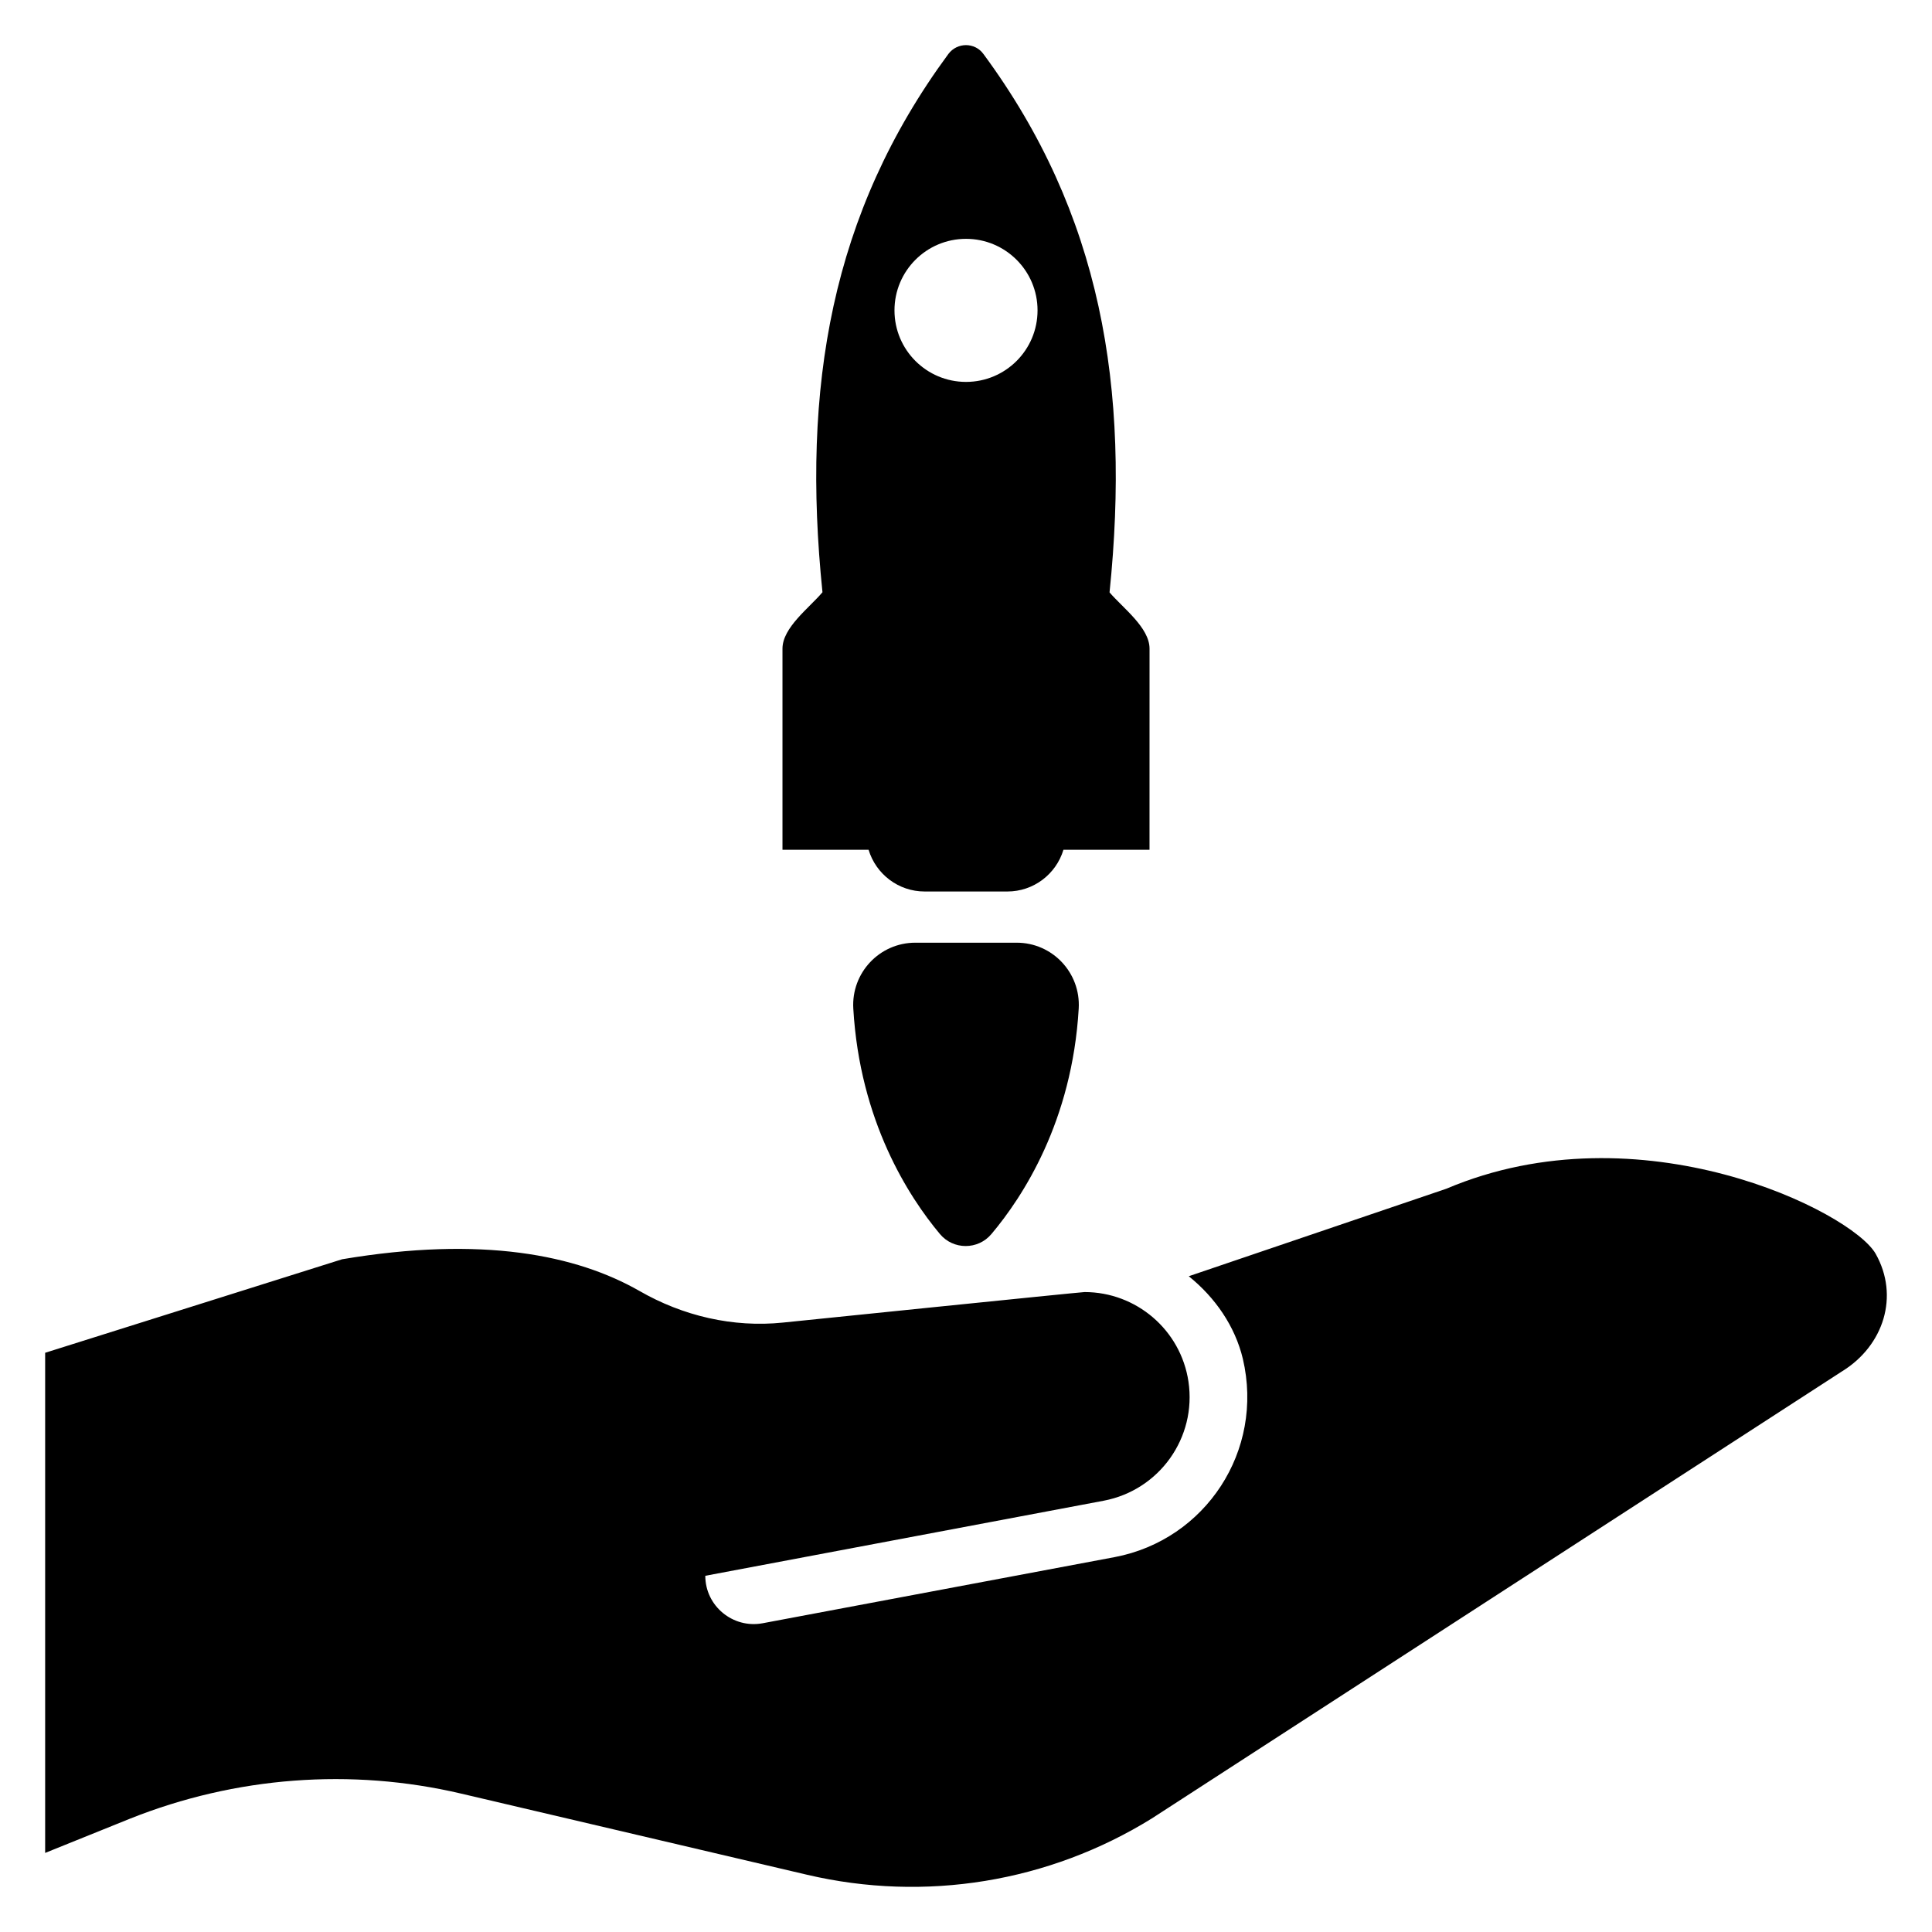
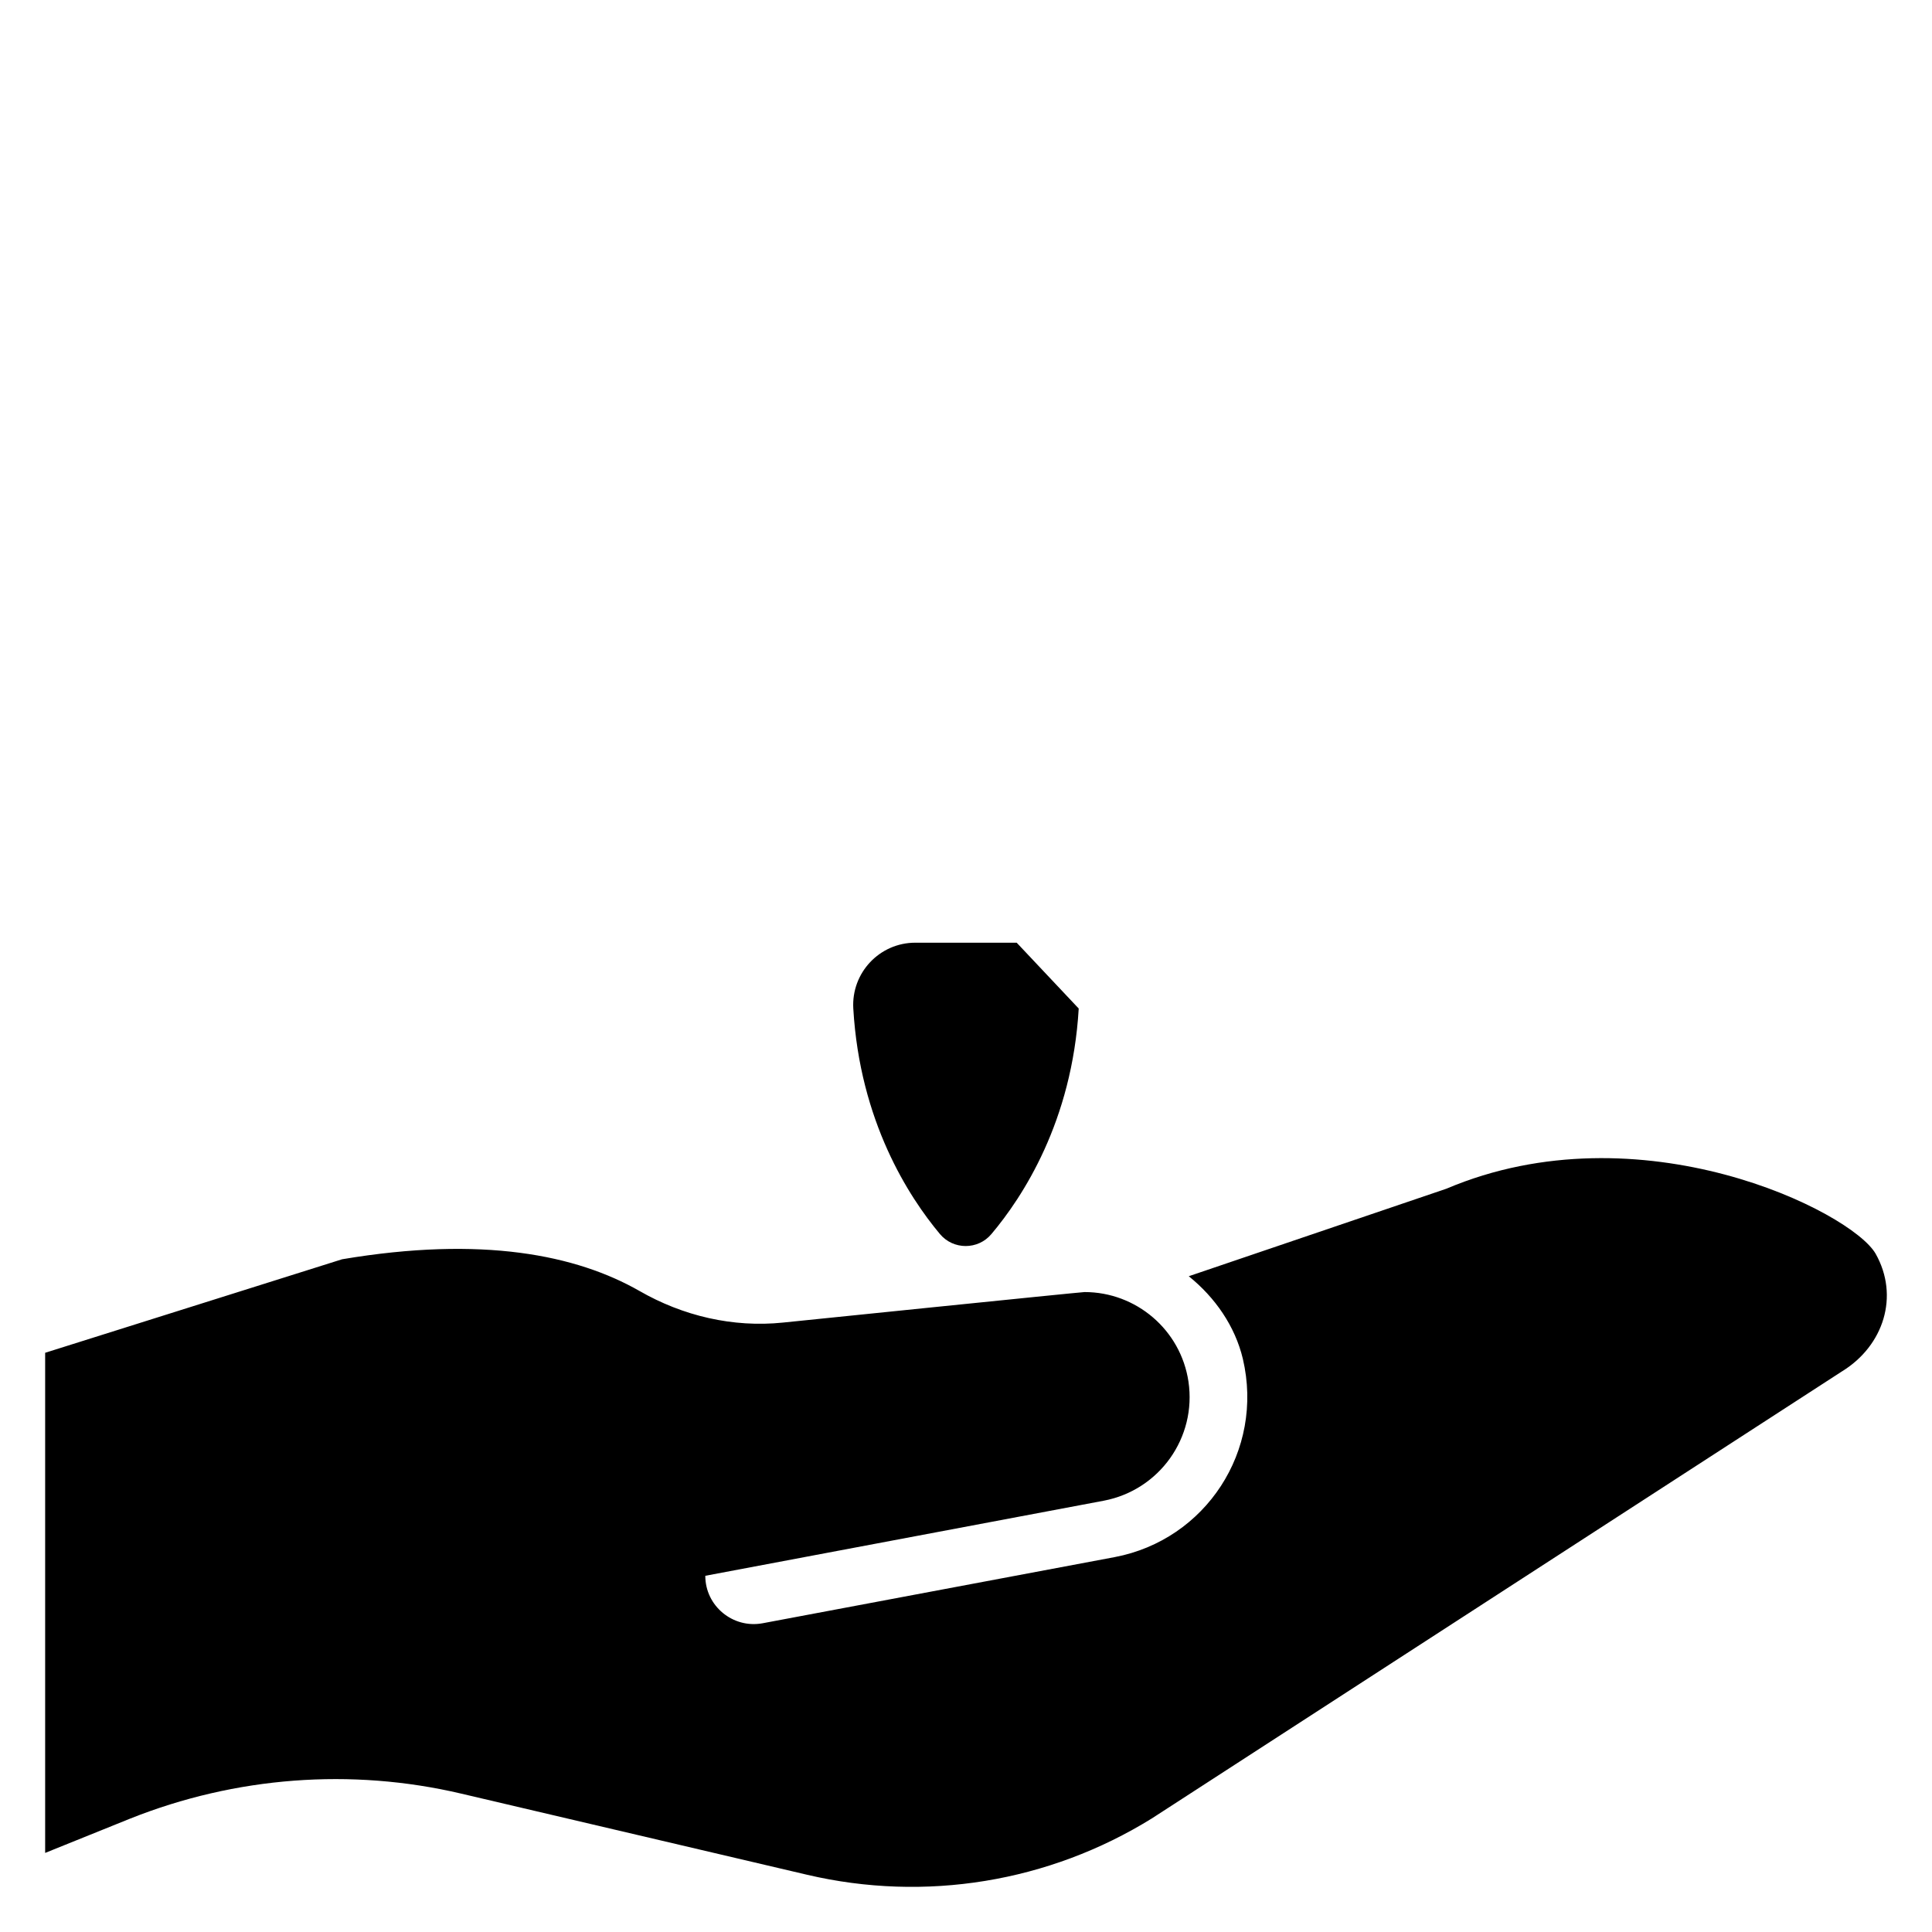
<svg xmlns="http://www.w3.org/2000/svg" fill="#000000" width="800px" height="800px" version="1.1" viewBox="144 144 512 512">
  <g>
-     <path d="m448.64 315.9c0-5.57-7.043-10.754-10.598-14.91 5.562-54.312-2.258-100.42-33.414-142.67-2.277-3.148-6.969-3.148-9.312 0-31.102 42.242-38.914 88.336-33.352 142.63-3.512 4.16-10.598 9.355-10.598 14.945v53.309h22.82c1.969 6.504 7.969 11.051 14.832 11.051h21.973c6.863 0 12.867-4.547 14.832-11.051h22.812zm-48.637-70.691c-10.473 0-18.957-8.488-18.957-18.957 0-10.473 8.488-18.957 18.957-18.957 10.473 0 18.957 8.488 18.957 18.957 0.004 10.473-8.484 18.957-18.957 18.957z" />
-     <path d="m429.87 411.27c-1.746 29.906-14.848 49.945-23.145 59.777-3.566 4.227-10.09 4.219-13.641-0.023-8.234-9.84-21.223-29.875-22.953-59.758-0.547-9.461 6.957-17.441 16.434-17.441h26.867c9.484-0.004 16.988 7.981 16.438 17.445z" />
+     <path d="m429.87 411.27c-1.746 29.906-14.848 49.945-23.145 59.777-3.566 4.227-10.09 4.219-13.641-0.023-8.234-9.84-21.223-29.875-22.953-59.758-0.547-9.461 6.957-17.441 16.434-17.441h26.867z" />
    <path d="m632.22 507.38-182.95 118.51c-27.301 16.93-60.094 22.27-91.363 14.945l-91.668-21.504c-29.207-6.863-59.867-4.5-87.777 6.633l-22.496 9.078v-132.54l78.703-24.785c37.141-6.254 62.078-1.145 78.777 8.387 11.516 6.633 24.785 9.762 38.055 8.391 0 0 78.93-8.086 79.922-8.086 13.652 0 25.473 9.992 27.531 23.719 2.211 14.871-7.703 28.75-22.422 31.57l-105.62 19.902c0 8.008 7.32 14.031 15.176 12.582l93.344-17.539c24.023-4.574 39.656-28.141 33.938-52.543-2.059-8.617-7.32-16.242-14.336-21.887l68.254-23.184c51.398-21.809 107.38 6.023 113.78 17.234 6.328 11.215 2.133 24.332-8.848 31.121z" />
  </g>
</svg>